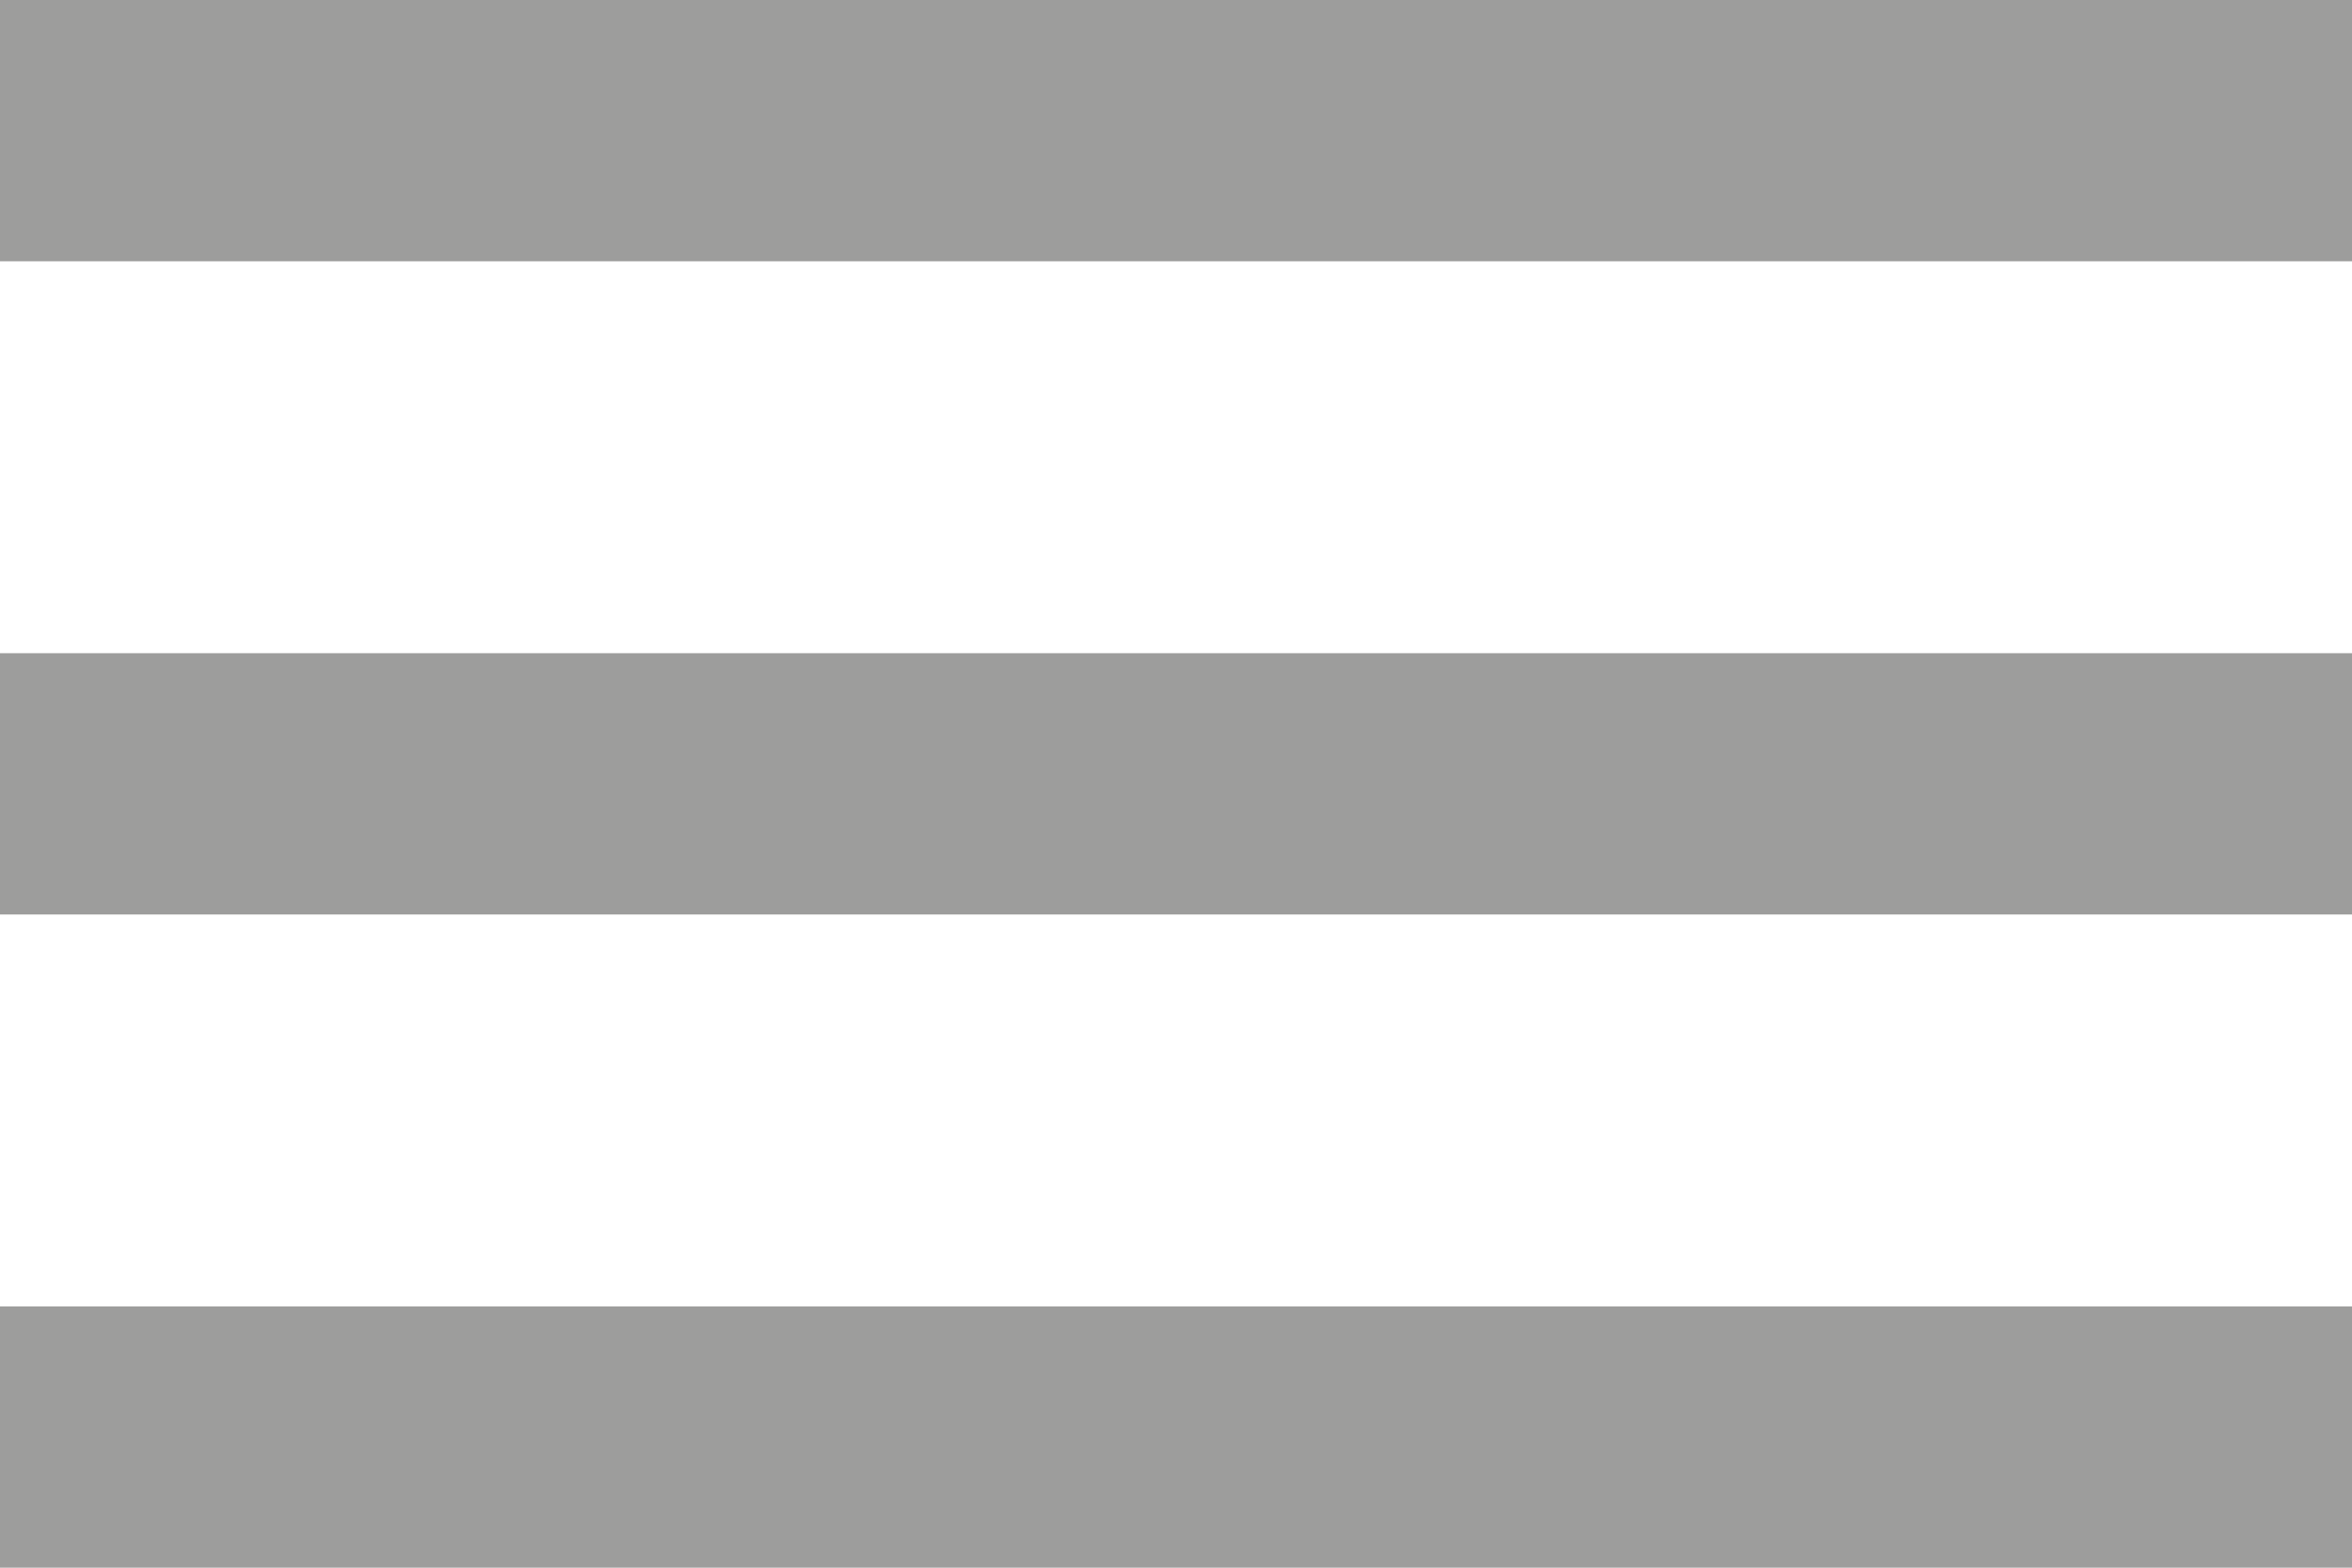
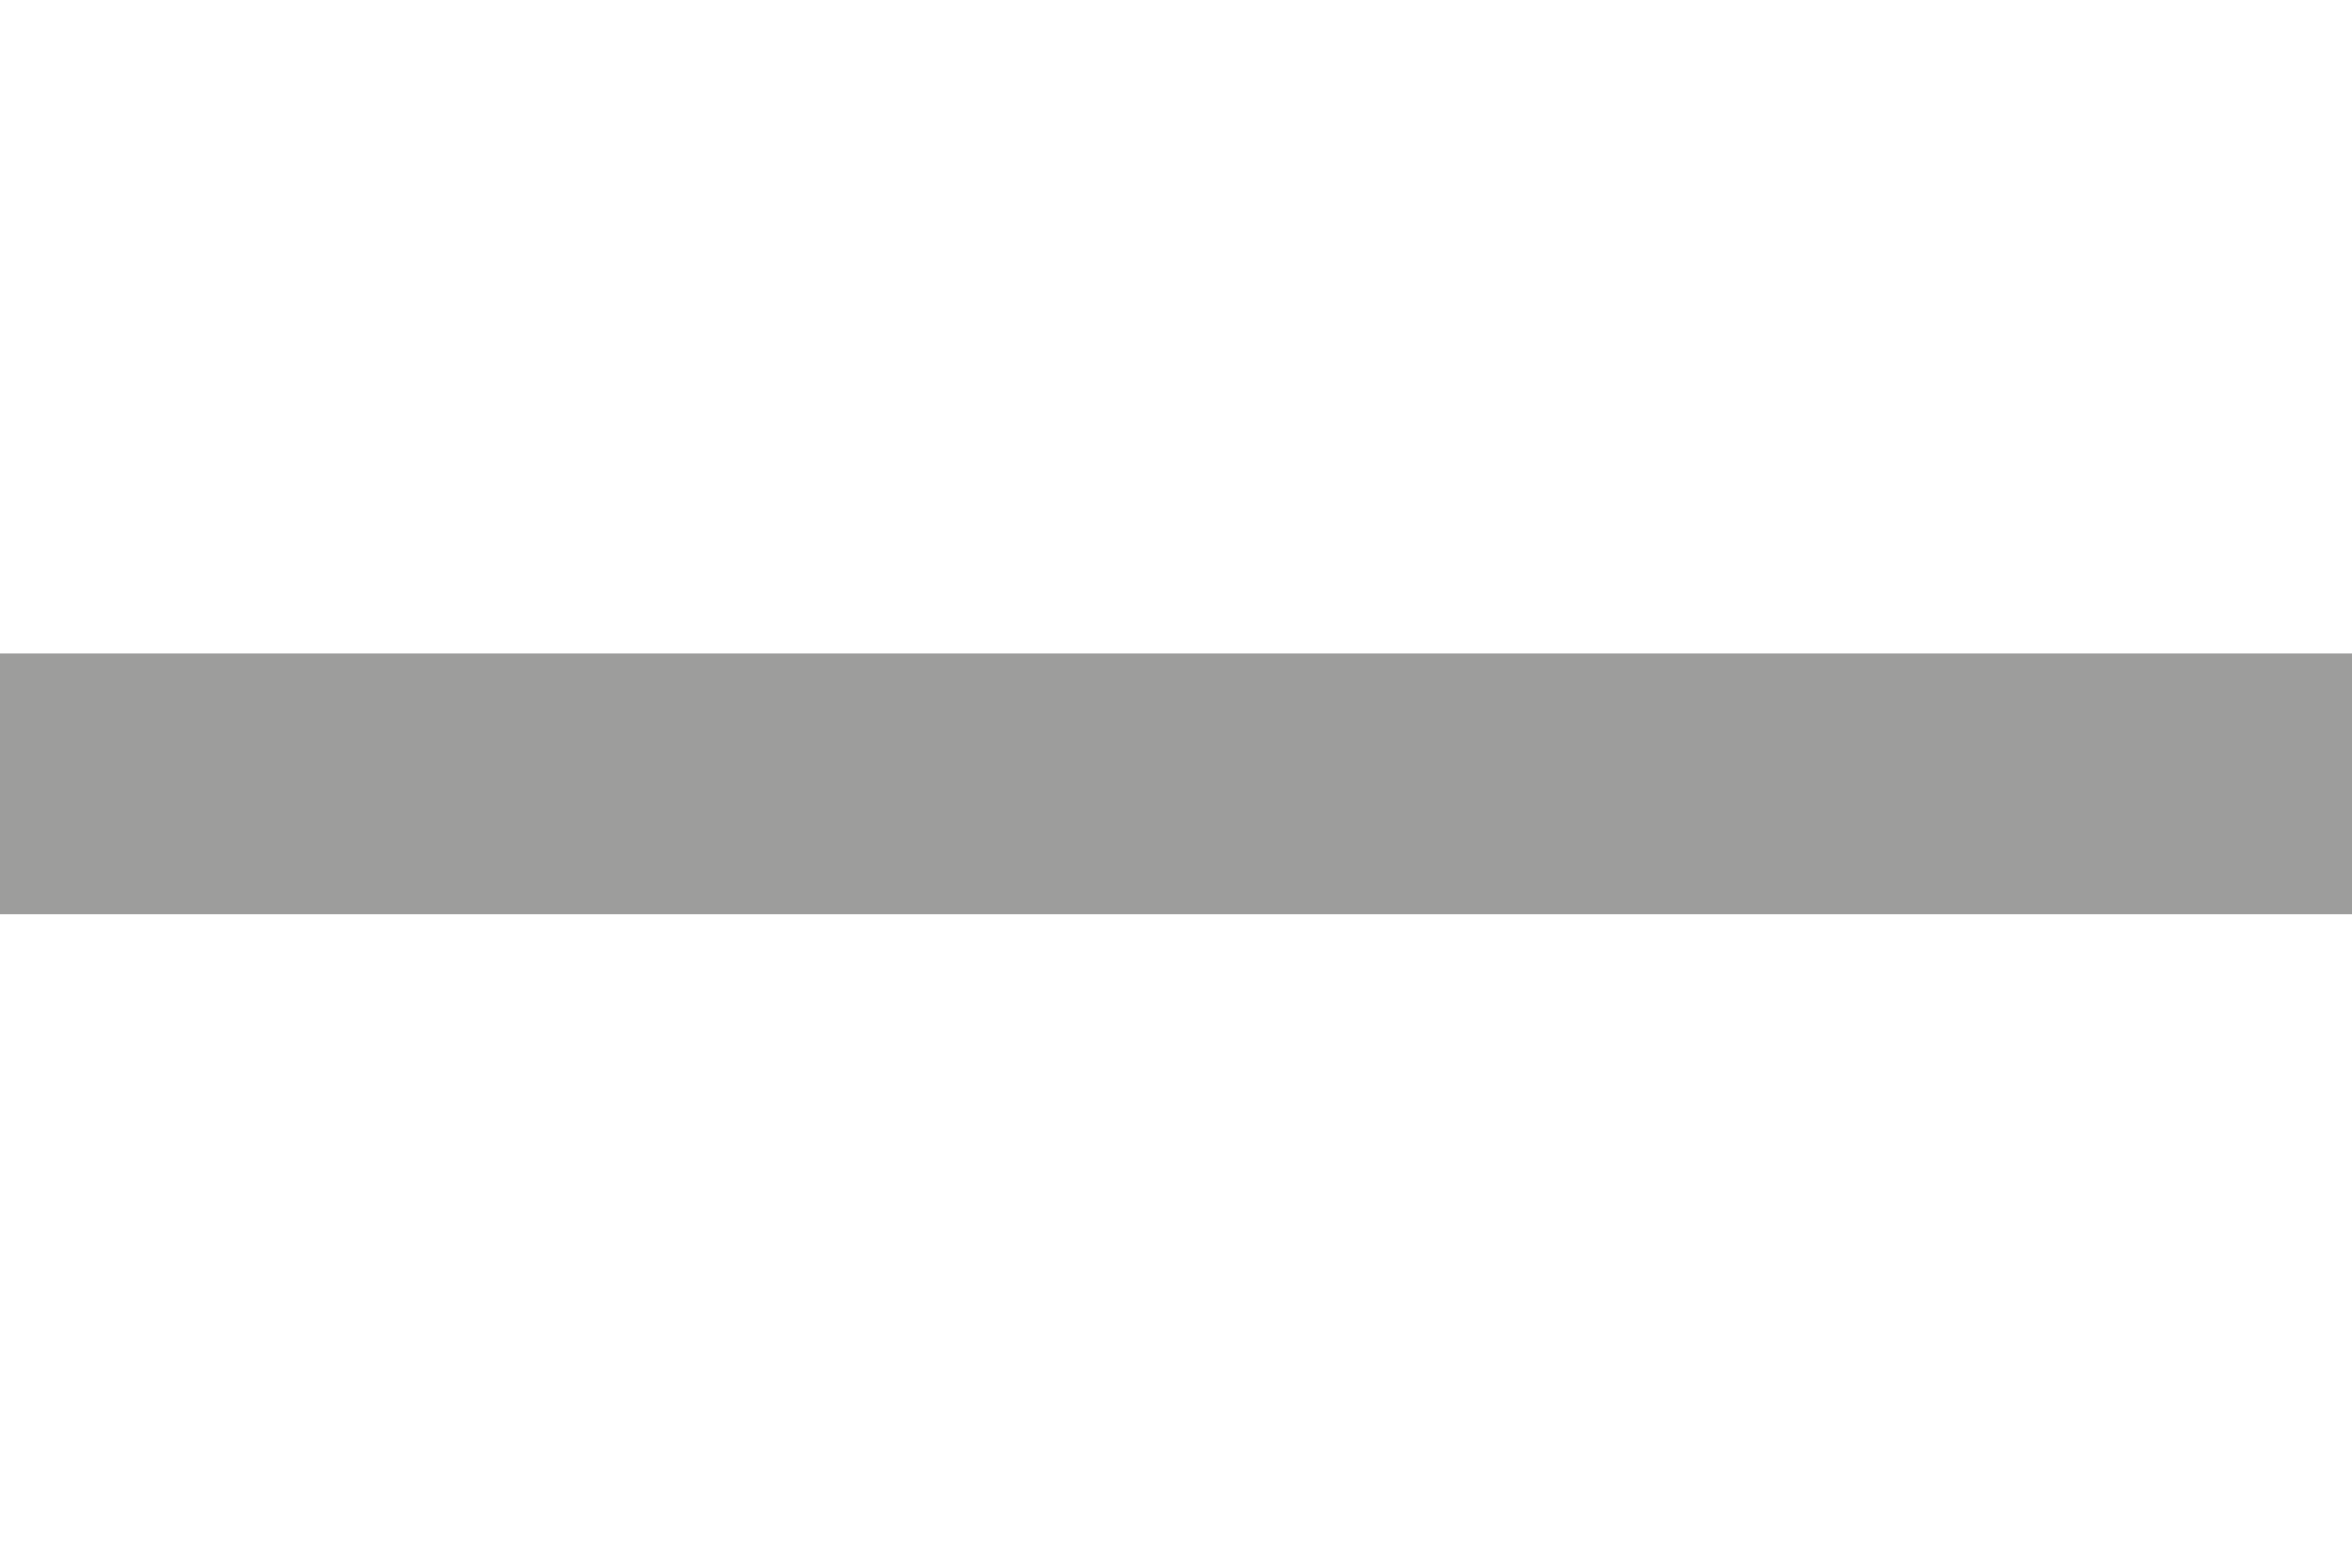
<svg xmlns="http://www.w3.org/2000/svg" version="1.1" id="Layer_1" x="0px" y="0px" width="18px" height="12px" viewBox="0 0 18 12" style="enable-background:new 0 0 18 12;" xml:space="preserve">
  <style type="text/css">
	.st0{fill:#9D9D9C;}
</style>
  <g id="XMLID_1845_">
-     <rect id="XMLID_1848_" class="st0" width="18" height="2" />
-     <rect id="XMLID_1847_" y="10" class="st0" width="18" height="2" />
    <rect id="XMLID_1846_" y="5" class="st0" width="18" height="2" />
  </g>
</svg>